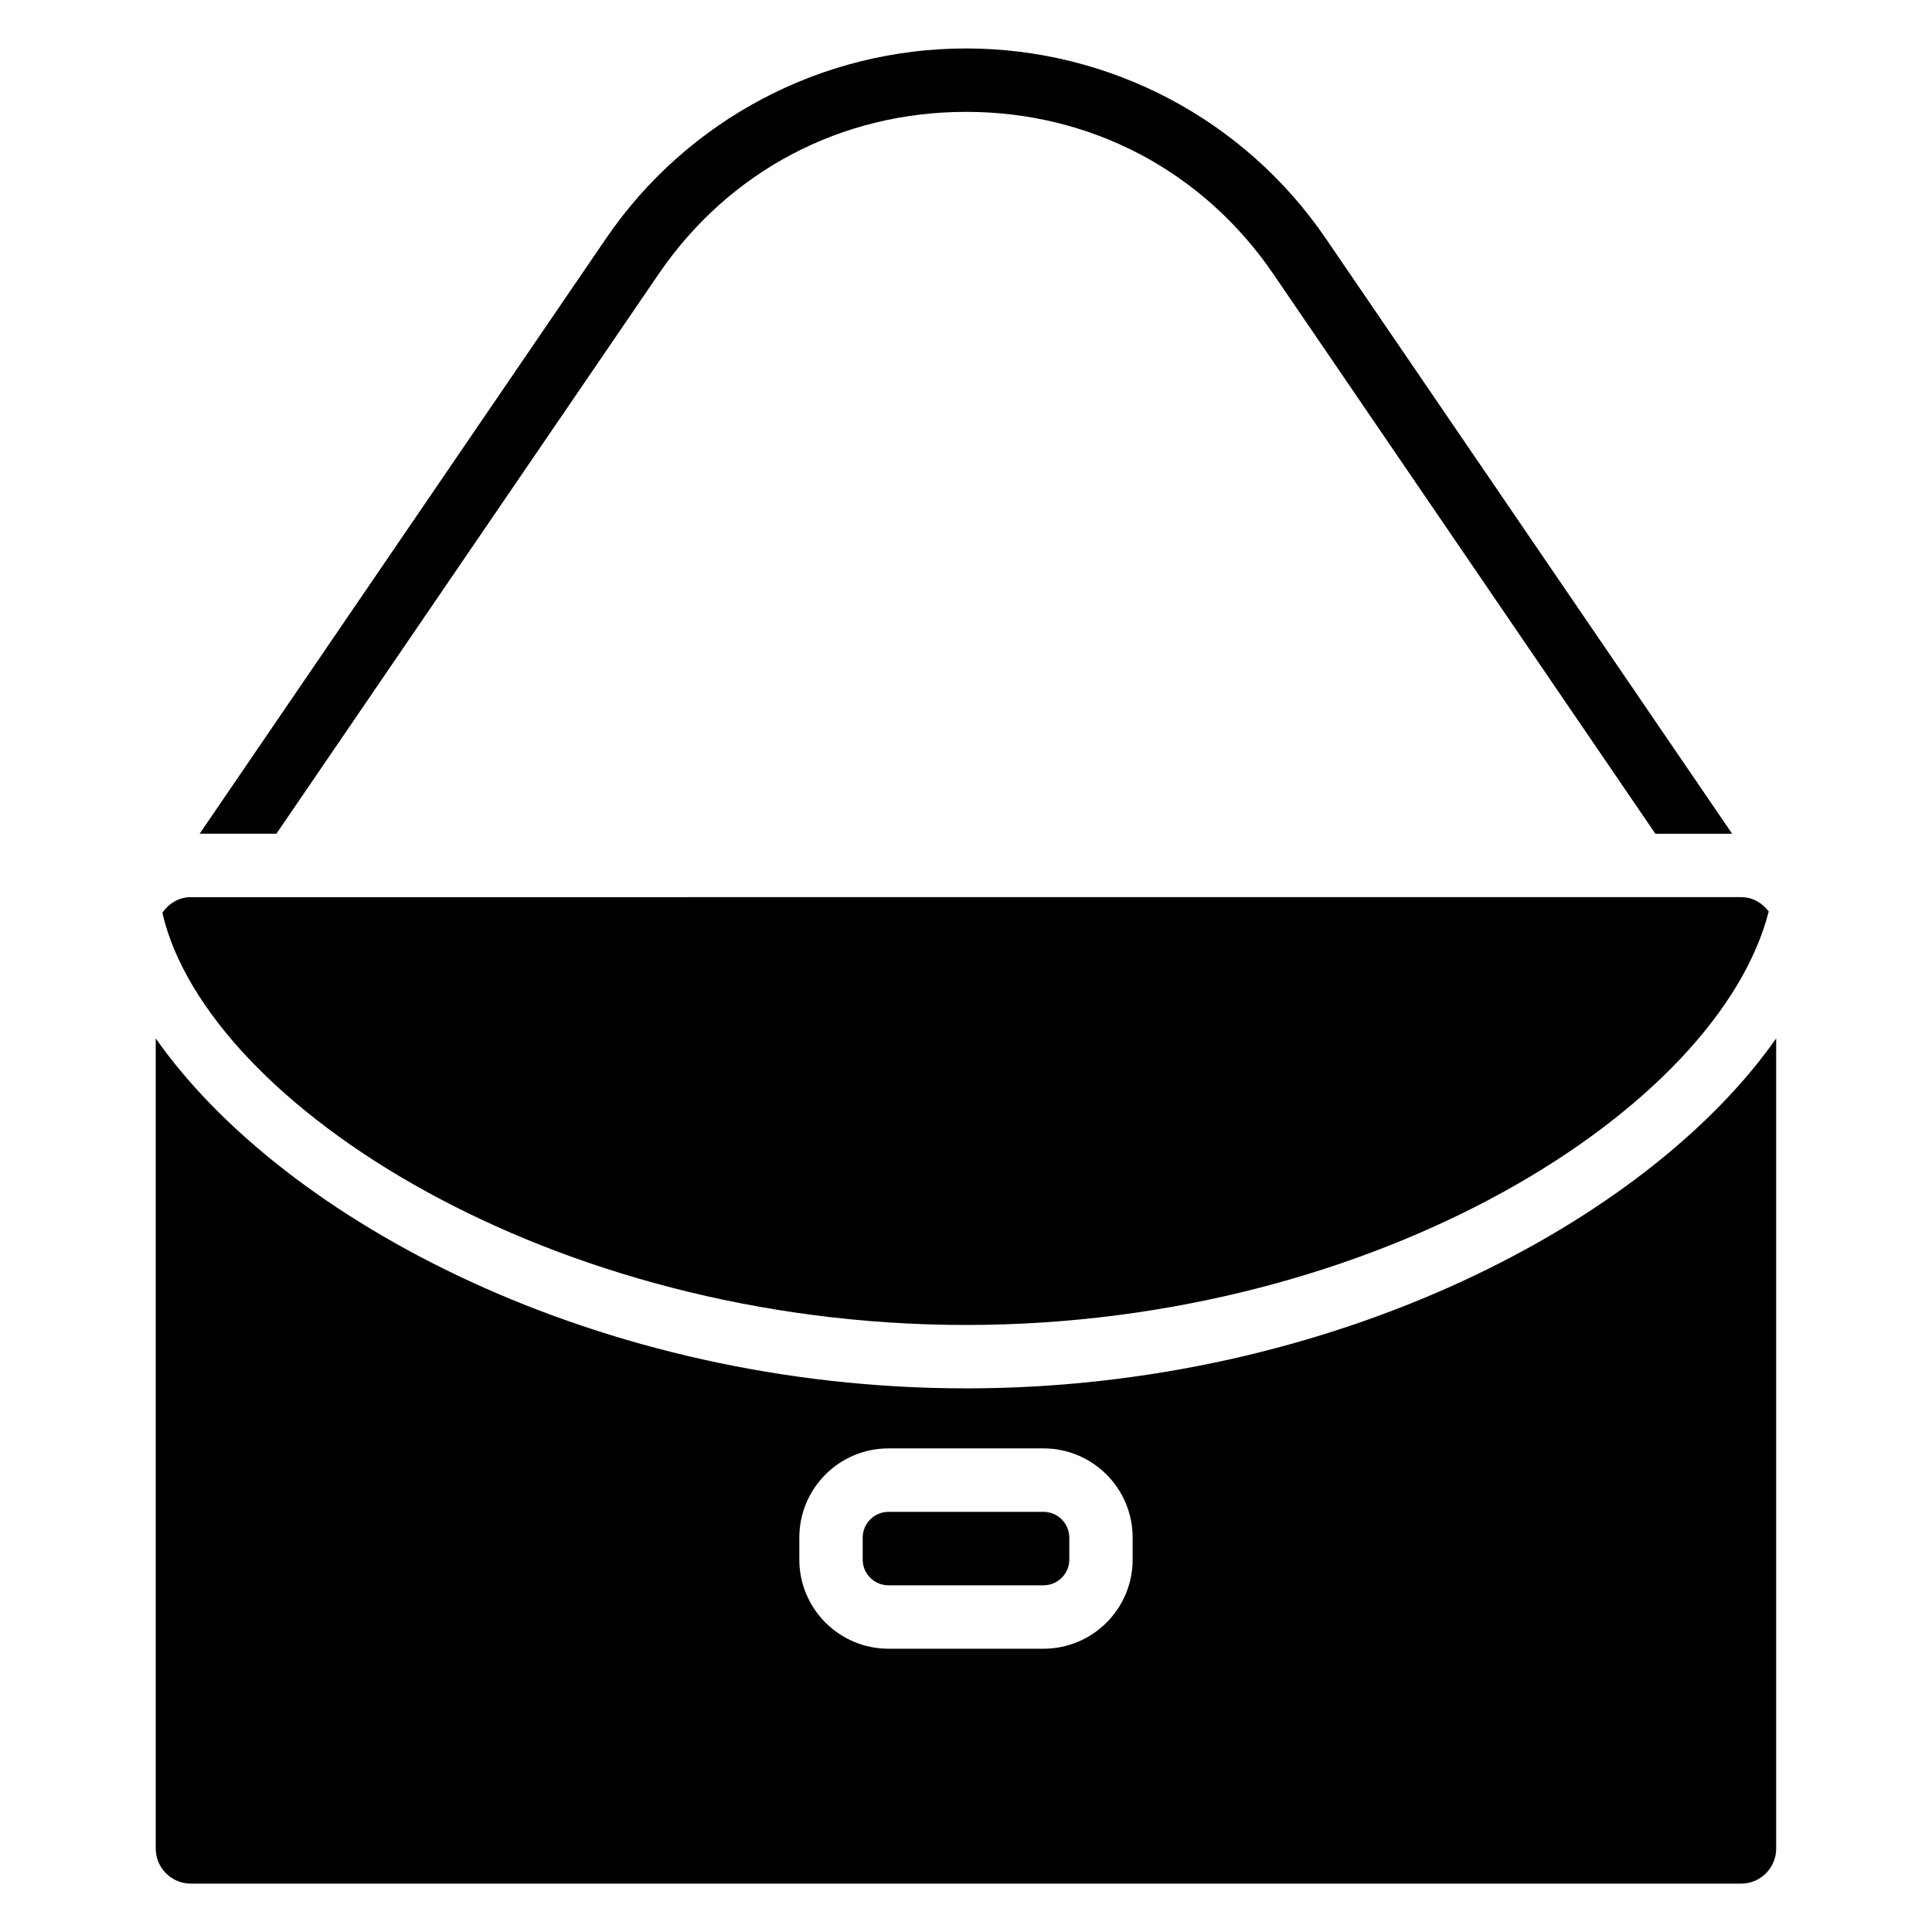
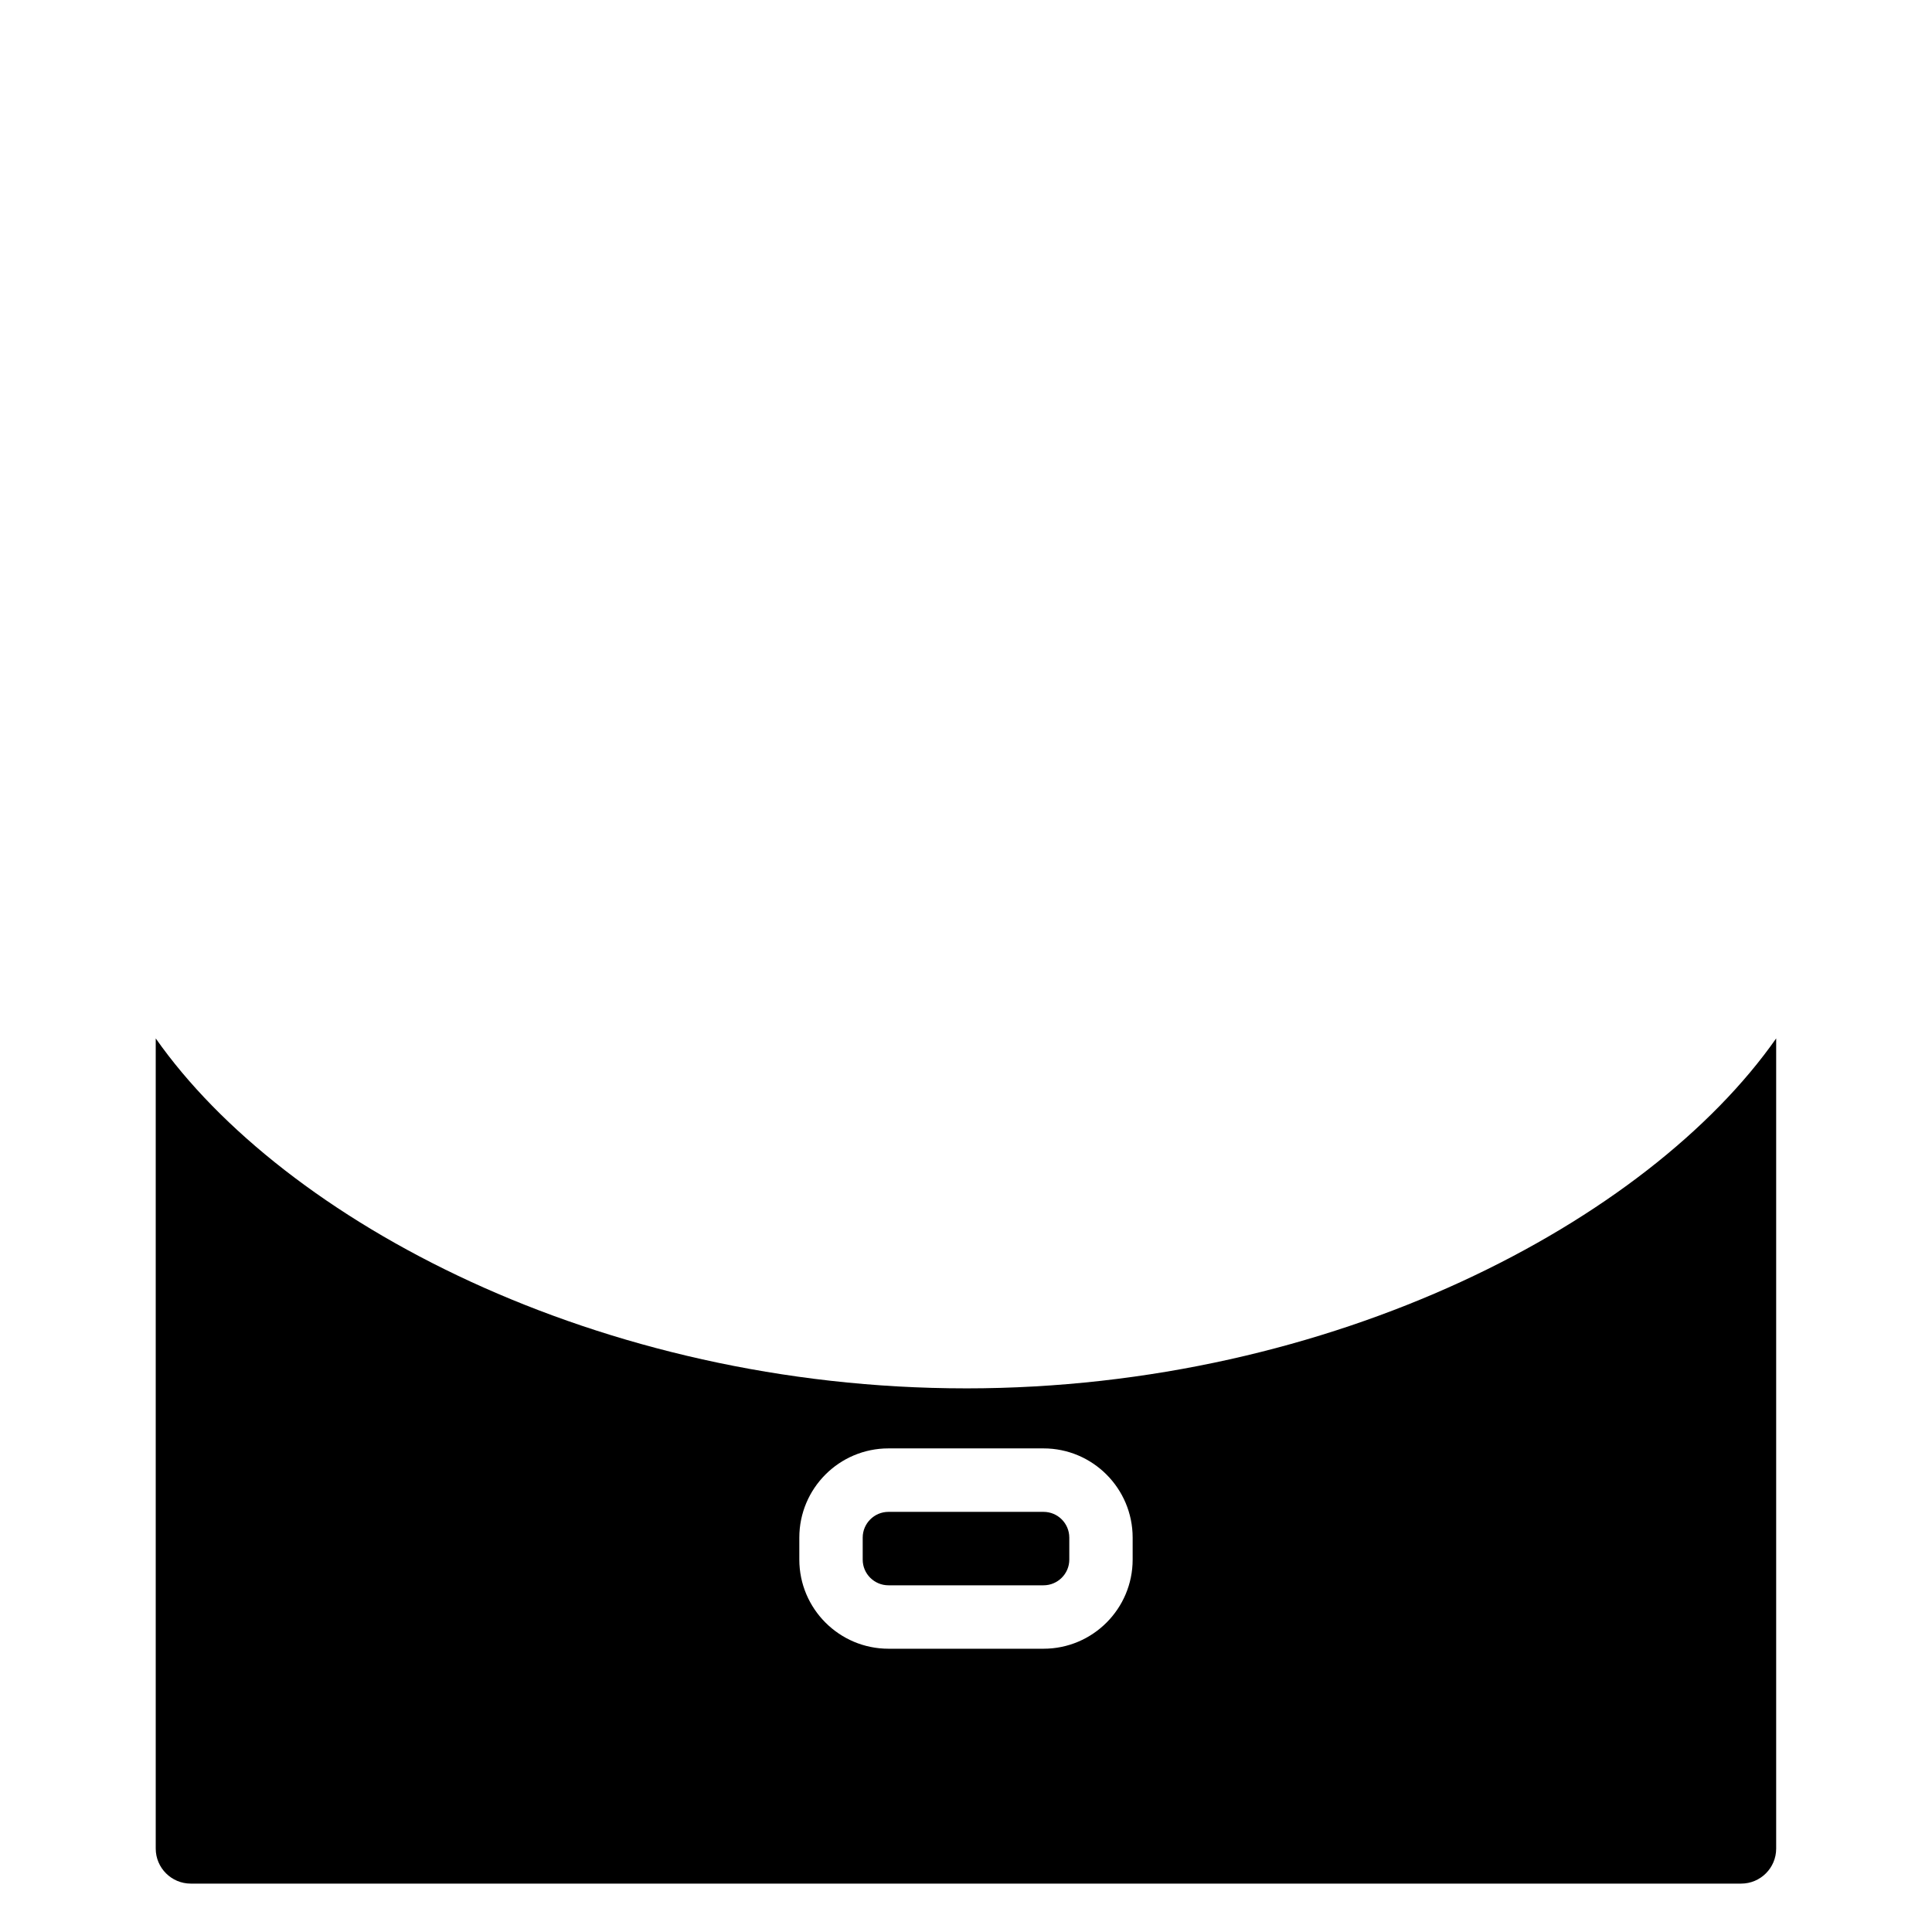
<svg xmlns="http://www.w3.org/2000/svg" fill="#000000" width="800px" height="800px" version="1.1" viewBox="144 144 512 512">
  <g>
    <path d="m420.55 544.66h-41.102c-3.758 0-6.824 3.066-6.824 6.824v5.836c0 3.758 3.066 6.801 6.824 6.801h41.102c3.758 0 6.824-3.066 6.824-6.801v-5.836c-0.004-3.781-3.066-6.824-6.824-6.824z" />
-     <path d="m187.14 386.39c12.09 50.402 102.63 108.74 212.86 108.74 109.47 0 199.45-57.52 212.73-109.58-1.699-2.246-4.262-3.801-7.285-3.801l-410.9 0.004c-3.148 0-5.793 1.68-7.473 4.074 0 0.105 0.062 0.211 0.062 0.336z" />
    <path d="m400 511.93c-97.445 0-180.8-44.379-214.73-92.742v214.71c0 5.121 4.176 9.277 9.277 9.277h410.88c5.121 0 9.277-4.156 9.277-9.277v-214.71c-33.902 48.367-117.26 92.746-214.71 92.746zm44.164 45.383c0 13.016-10.578 23.617-23.617 23.617h-41.102c-13.016 0-23.617-10.602-23.617-23.617v-5.836c0-13.035 10.578-23.637 23.617-23.637h41.102c13.016 0 23.617 10.602 23.617 23.637z" />
-     <path d="m318.49 216.7c18.66-27.375 48.383-43.055 81.512-43.055 33.125 0 62.828 15.68 81.492 43.035l101.2 148.27h20.34l-107.67-157.73c-21.52-31.551-57.164-50.379-95.367-50.379-38.207 0-73.871 18.828-95.41 50.383l-107.67 157.71h20.34z" />
  </g>
</svg>